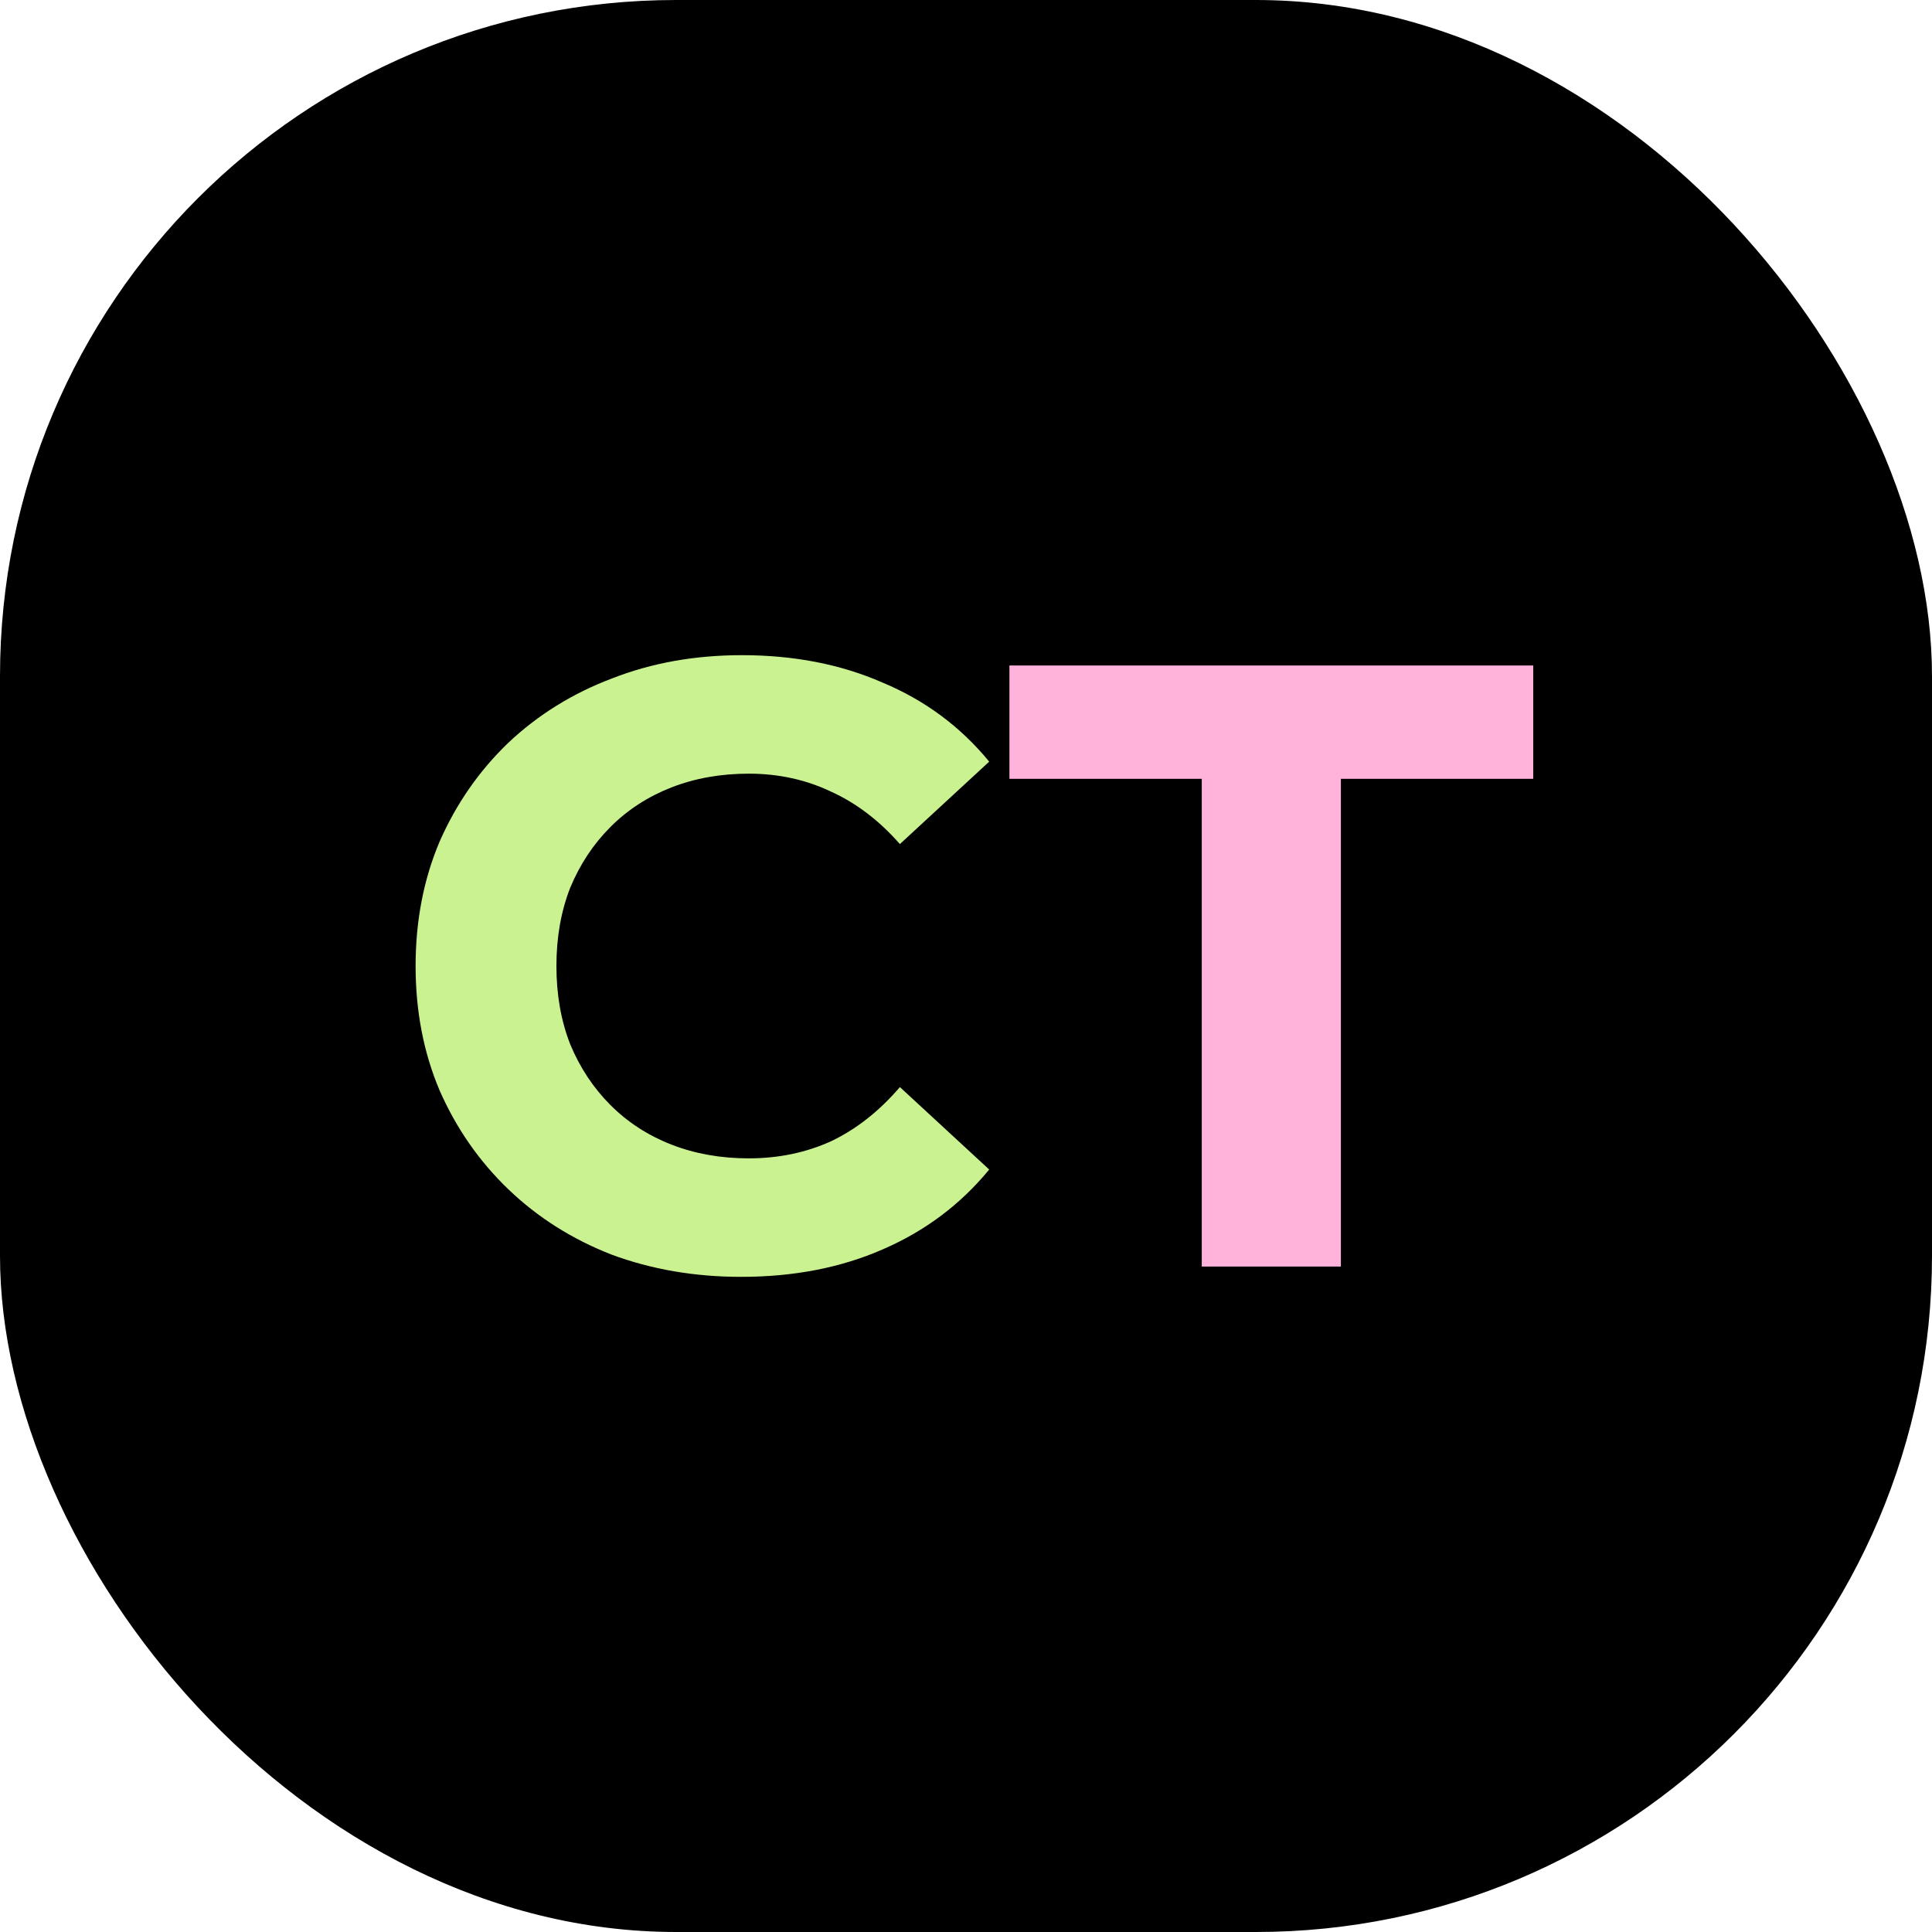
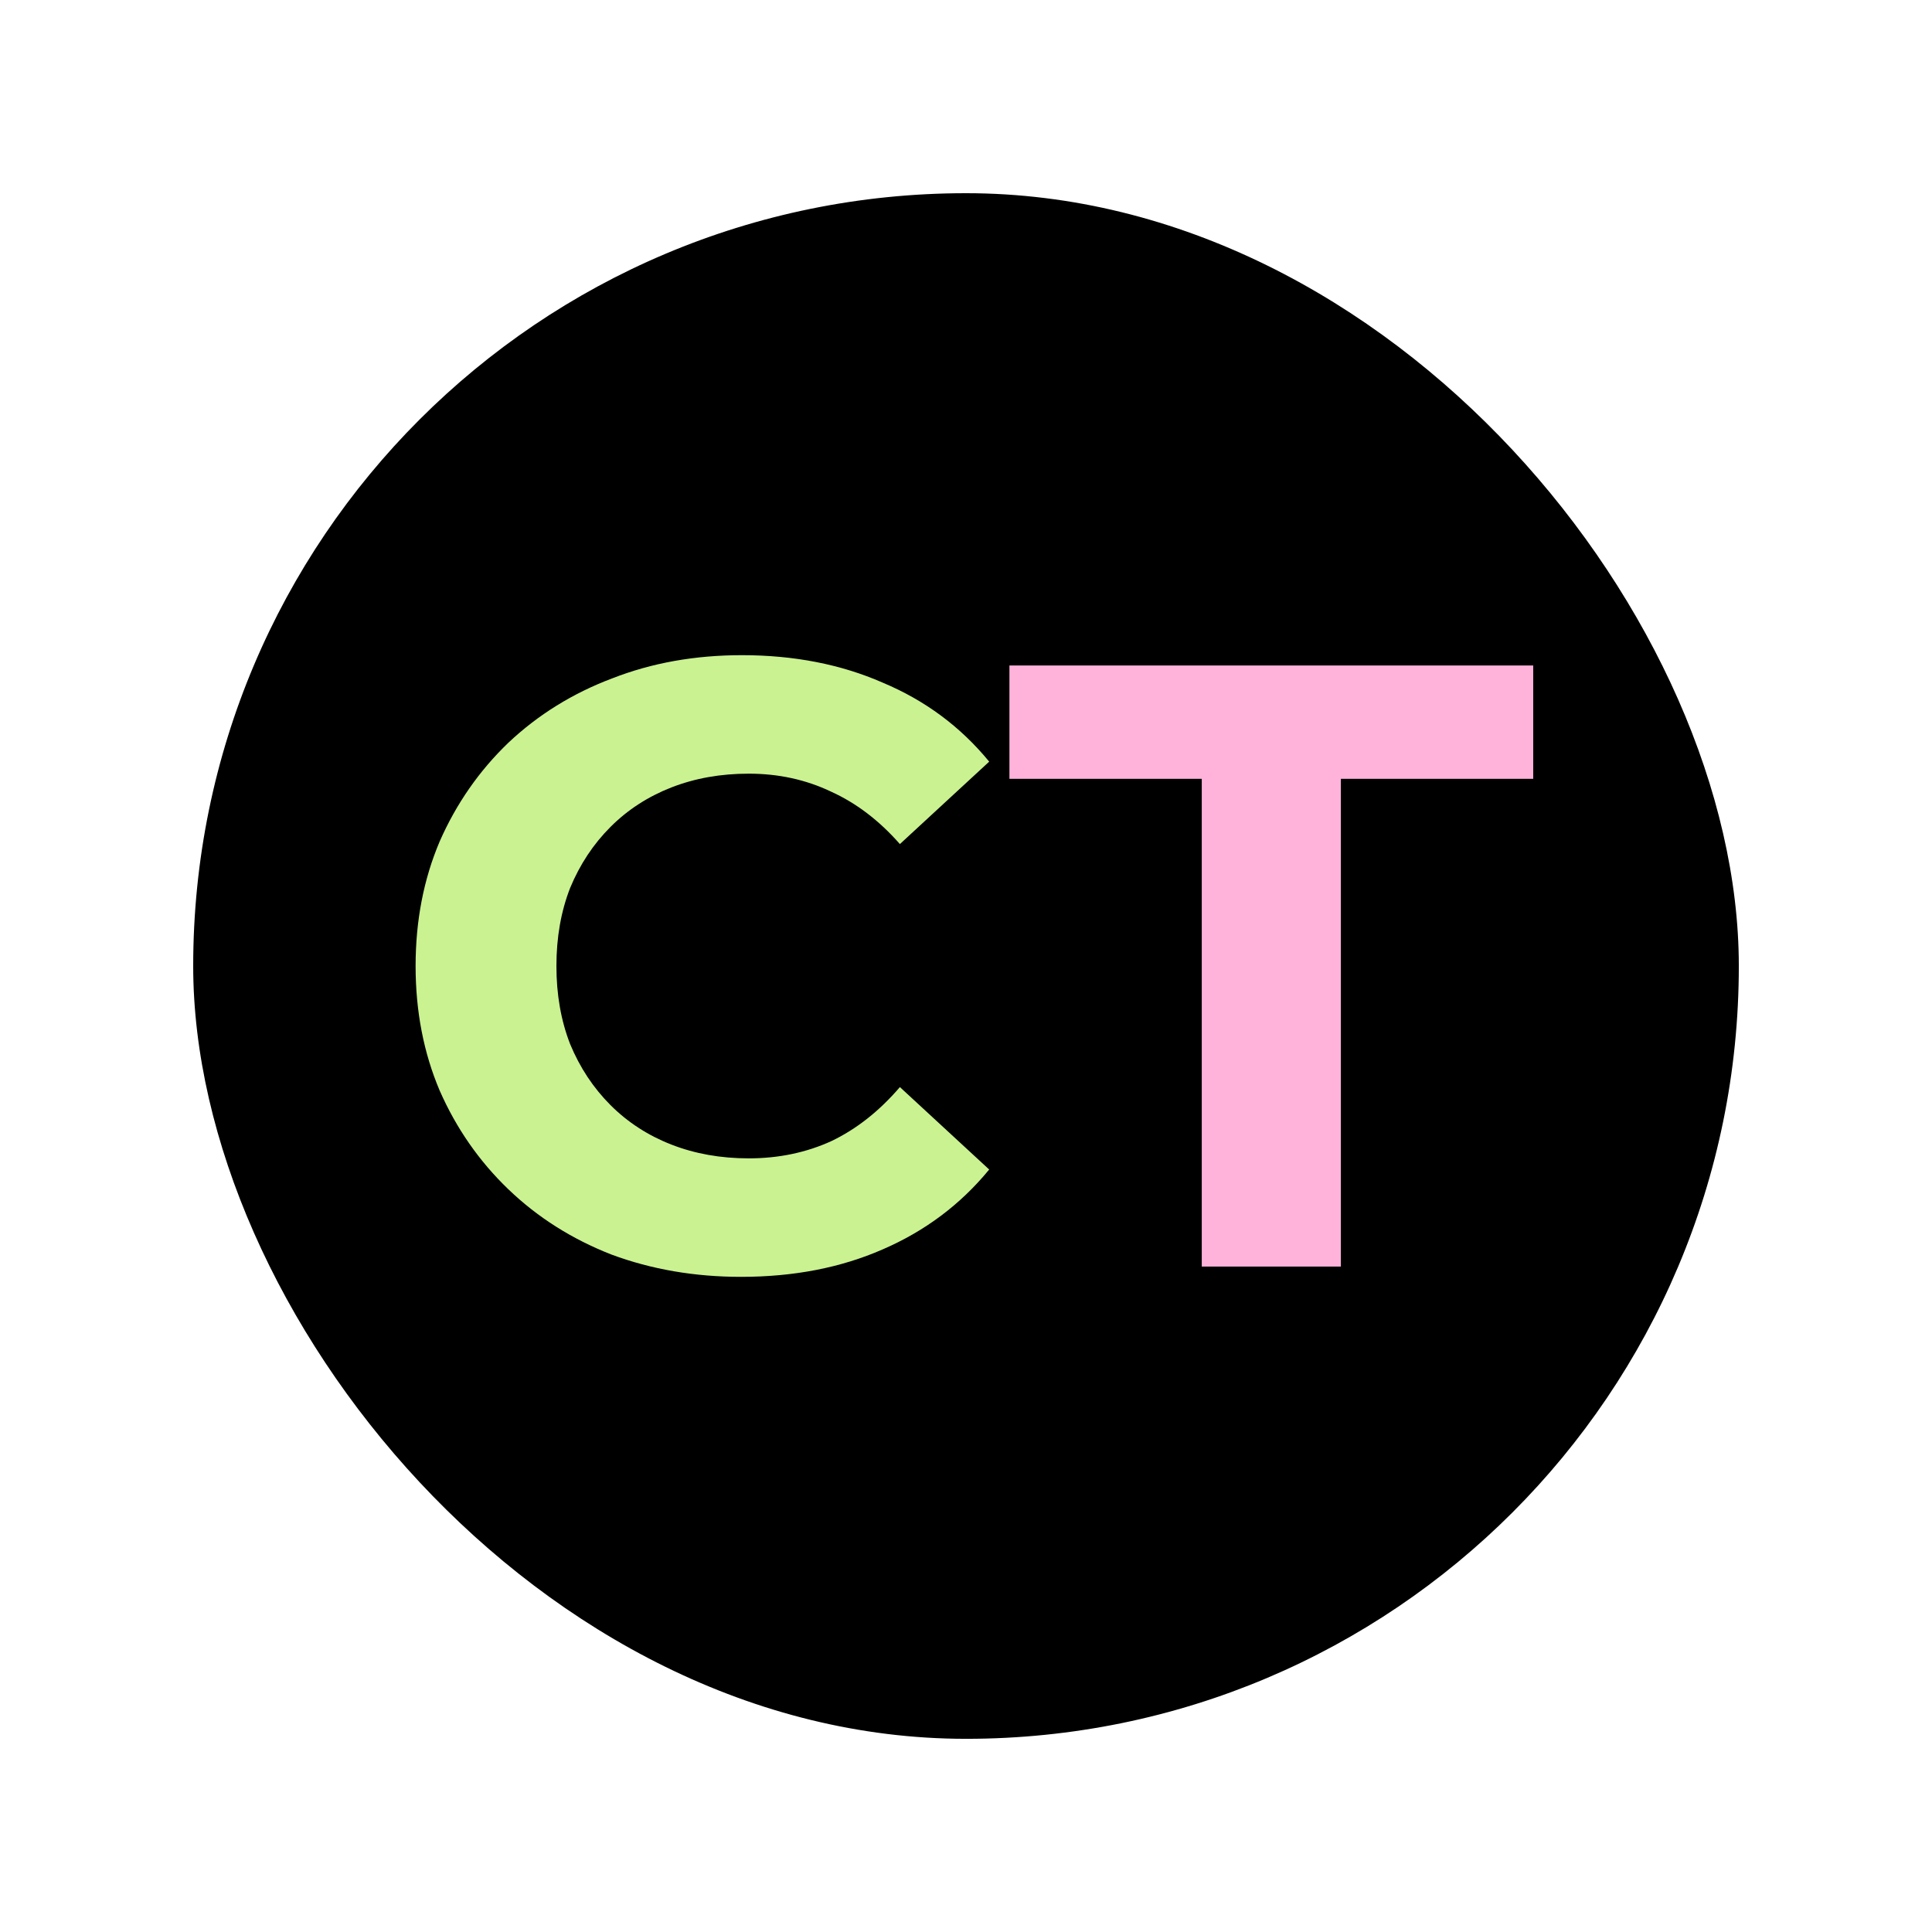
<svg xmlns="http://www.w3.org/2000/svg" version="1.1" width="1000" height="1000">
  <style>
    #light-icon {
      display: inline;
    }
    #dark-icon {
      display: none;
    }

    @media (prefers-color-scheme: dark) {
      #light-icon {
        display: none;
      }
      #dark-icon {
        display: inline;
      }
    }
  </style>
  <g id="light-icon">
    <svg version="1.1" width="1000" height="1000">
      <g clip-path="url(#SvgjsClipPath1180)">
-         <rect width="1000" height="1000" fill="#000000" />
        <g transform="matrix(8.889,0,0,8.889,100,100)">
          <svg version="1.1" width="90" height="90">
            <svg width="90" height="90" viewBox="0 0 90 90" fill="none">
              <rect width="90" height="90" rx="45" fill="black" />
              <path d="M31.9 63.1C29.2 63.1 26.683 62.667 24.35 61.8C22.05 60.9 20.05 59.633 18.35 58C16.65 56.367 15.317 54.45 14.35 52.25C13.417 50.05 12.95 47.633 12.95 45C12.95 42.367 13.417 39.95 14.35 37.75C15.317 35.55 16.65 33.633 18.35 32C20.083 30.367 22.1 29.117 24.4 28.25C26.7 27.35 29.217 26.9 31.95 26.9C34.983 26.9 37.717 27.433 40.15 28.5C42.617 29.533 44.683 31.067 46.35 33.1L41.15 37.9C39.95 36.533 38.617 35.517 37.15 34.85C35.683 34.15 34.083 33.8 32.35 33.8C30.717 33.8 29.217 34.067 27.85 34.6C26.483 35.133 25.3 35.9 24.3 36.9C23.3 37.9 22.517 39.083 21.95 40.45C21.417 41.817 21.15 43.333 21.15 45C21.15 46.667 21.417 48.183 21.95 49.55C22.517 50.917 23.3 52.1 24.3 53.1C25.3 54.1 26.483 54.867 27.85 55.4C29.217 55.933 30.717 56.2 32.35 56.2C34.083 56.2 35.683 55.867 37.15 55.2C38.617 54.5 39.95 53.45 41.15 52.05L46.35 56.85C44.683 58.883 42.617 60.433 40.15 61.5C37.717 62.567 34.967 63.1 31.9 63.1Z" fill="#CAF291" />
              <path d="M58.728 62.5V34.1H47.528V27.5H78.028V34.1H66.828V62.5H58.728Z" fill="#FFB3DB" />
            </svg>
          </svg>
        </g>
      </g>
      <defs>
        <clipPath id="SvgjsClipPath1180">
          <rect width="1000" height="1000" x="0" y="0" rx="350" ry="350" />
        </clipPath>
      </defs>
    </svg>
  </g>
  <g id="dark-icon">
    <svg version="1.1" width="1000" height="1000">
      <g clip-path="url(#SvgjsClipPath1181)">
-         <rect width="1000" height="1000" fill="#000000" />
        <g transform="matrix(10,0,0,10,50,50)">
          <svg version="1.1" width="90" height="90">
            <svg width="90" height="90" viewBox="0 0 90 90" fill="none">
-               <rect width="90" height="90" rx="45" fill="black" />
-               <path d="M31.9 63.1C29.2 63.1 26.683 62.667 24.35 61.8C22.05 60.9 20.05 59.633 18.35 58C16.65 56.367 15.317 54.45 14.35 52.25C13.417 50.05 12.95 47.633 12.95 45C12.95 42.367 13.417 39.95 14.35 37.75C15.317 35.55 16.65 33.633 18.35 32C20.083 30.367 22.1 29.117 24.4 28.25C26.7 27.35 29.217 26.9 31.95 26.9C34.983 26.9 37.717 27.433 40.15 28.5C42.617 29.533 44.683 31.067 46.35 33.1L41.15 37.9C39.95 36.533 38.617 35.517 37.15 34.85C35.683 34.15 34.083 33.8 32.35 33.8C30.717 33.8 29.217 34.067 27.85 34.6C26.483 35.133 25.3 35.9 24.3 36.9C23.3 37.9 22.517 39.083 21.95 40.45C21.417 41.817 21.15 43.333 21.15 45C21.15 46.667 21.417 48.183 21.95 49.55C22.517 50.917 23.3 52.1 24.3 53.1C25.3 54.1 26.483 54.867 27.85 55.4C29.217 55.933 30.717 56.2 32.35 56.2C34.083 56.2 35.683 55.867 37.15 55.2C38.617 54.5 39.95 53.45 41.15 52.05L46.35 56.85C44.683 58.883 42.617 60.433 40.15 61.5C37.717 62.567 34.967 63.1 31.9 63.1Z" fill="#CAF291" />
+               <path d="M31.9 63.1C29.2 63.1 26.683 62.667 24.35 61.8C16.65 56.367 15.317 54.45 14.35 52.25C13.417 50.05 12.95 47.633 12.95 45C12.95 42.367 13.417 39.95 14.35 37.75C15.317 35.55 16.65 33.633 18.35 32C20.083 30.367 22.1 29.117 24.4 28.25C26.7 27.35 29.217 26.9 31.95 26.9C34.983 26.9 37.717 27.433 40.15 28.5C42.617 29.533 44.683 31.067 46.35 33.1L41.15 37.9C39.95 36.533 38.617 35.517 37.15 34.85C35.683 34.15 34.083 33.8 32.35 33.8C30.717 33.8 29.217 34.067 27.85 34.6C26.483 35.133 25.3 35.9 24.3 36.9C23.3 37.9 22.517 39.083 21.95 40.45C21.417 41.817 21.15 43.333 21.15 45C21.15 46.667 21.417 48.183 21.95 49.55C22.517 50.917 23.3 52.1 24.3 53.1C25.3 54.1 26.483 54.867 27.85 55.4C29.217 55.933 30.717 56.2 32.35 56.2C34.083 56.2 35.683 55.867 37.15 55.2C38.617 54.5 39.95 53.45 41.15 52.05L46.35 56.85C44.683 58.883 42.617 60.433 40.15 61.5C37.717 62.567 34.967 63.1 31.9 63.1Z" fill="#CAF291" />
              <path d="M58.728 62.5V34.1H47.528V27.5H78.028V34.1H66.828V62.5H58.728Z" fill="#FFB3DB" />
            </svg>
          </svg>
        </g>
      </g>
      <defs>
        <clipPath id="SvgjsClipPath1181">
          <rect width="1000" height="1000" x="0" y="0" rx="350" ry="350" />
        </clipPath>
      </defs>
    </svg>
  </g>
</svg>